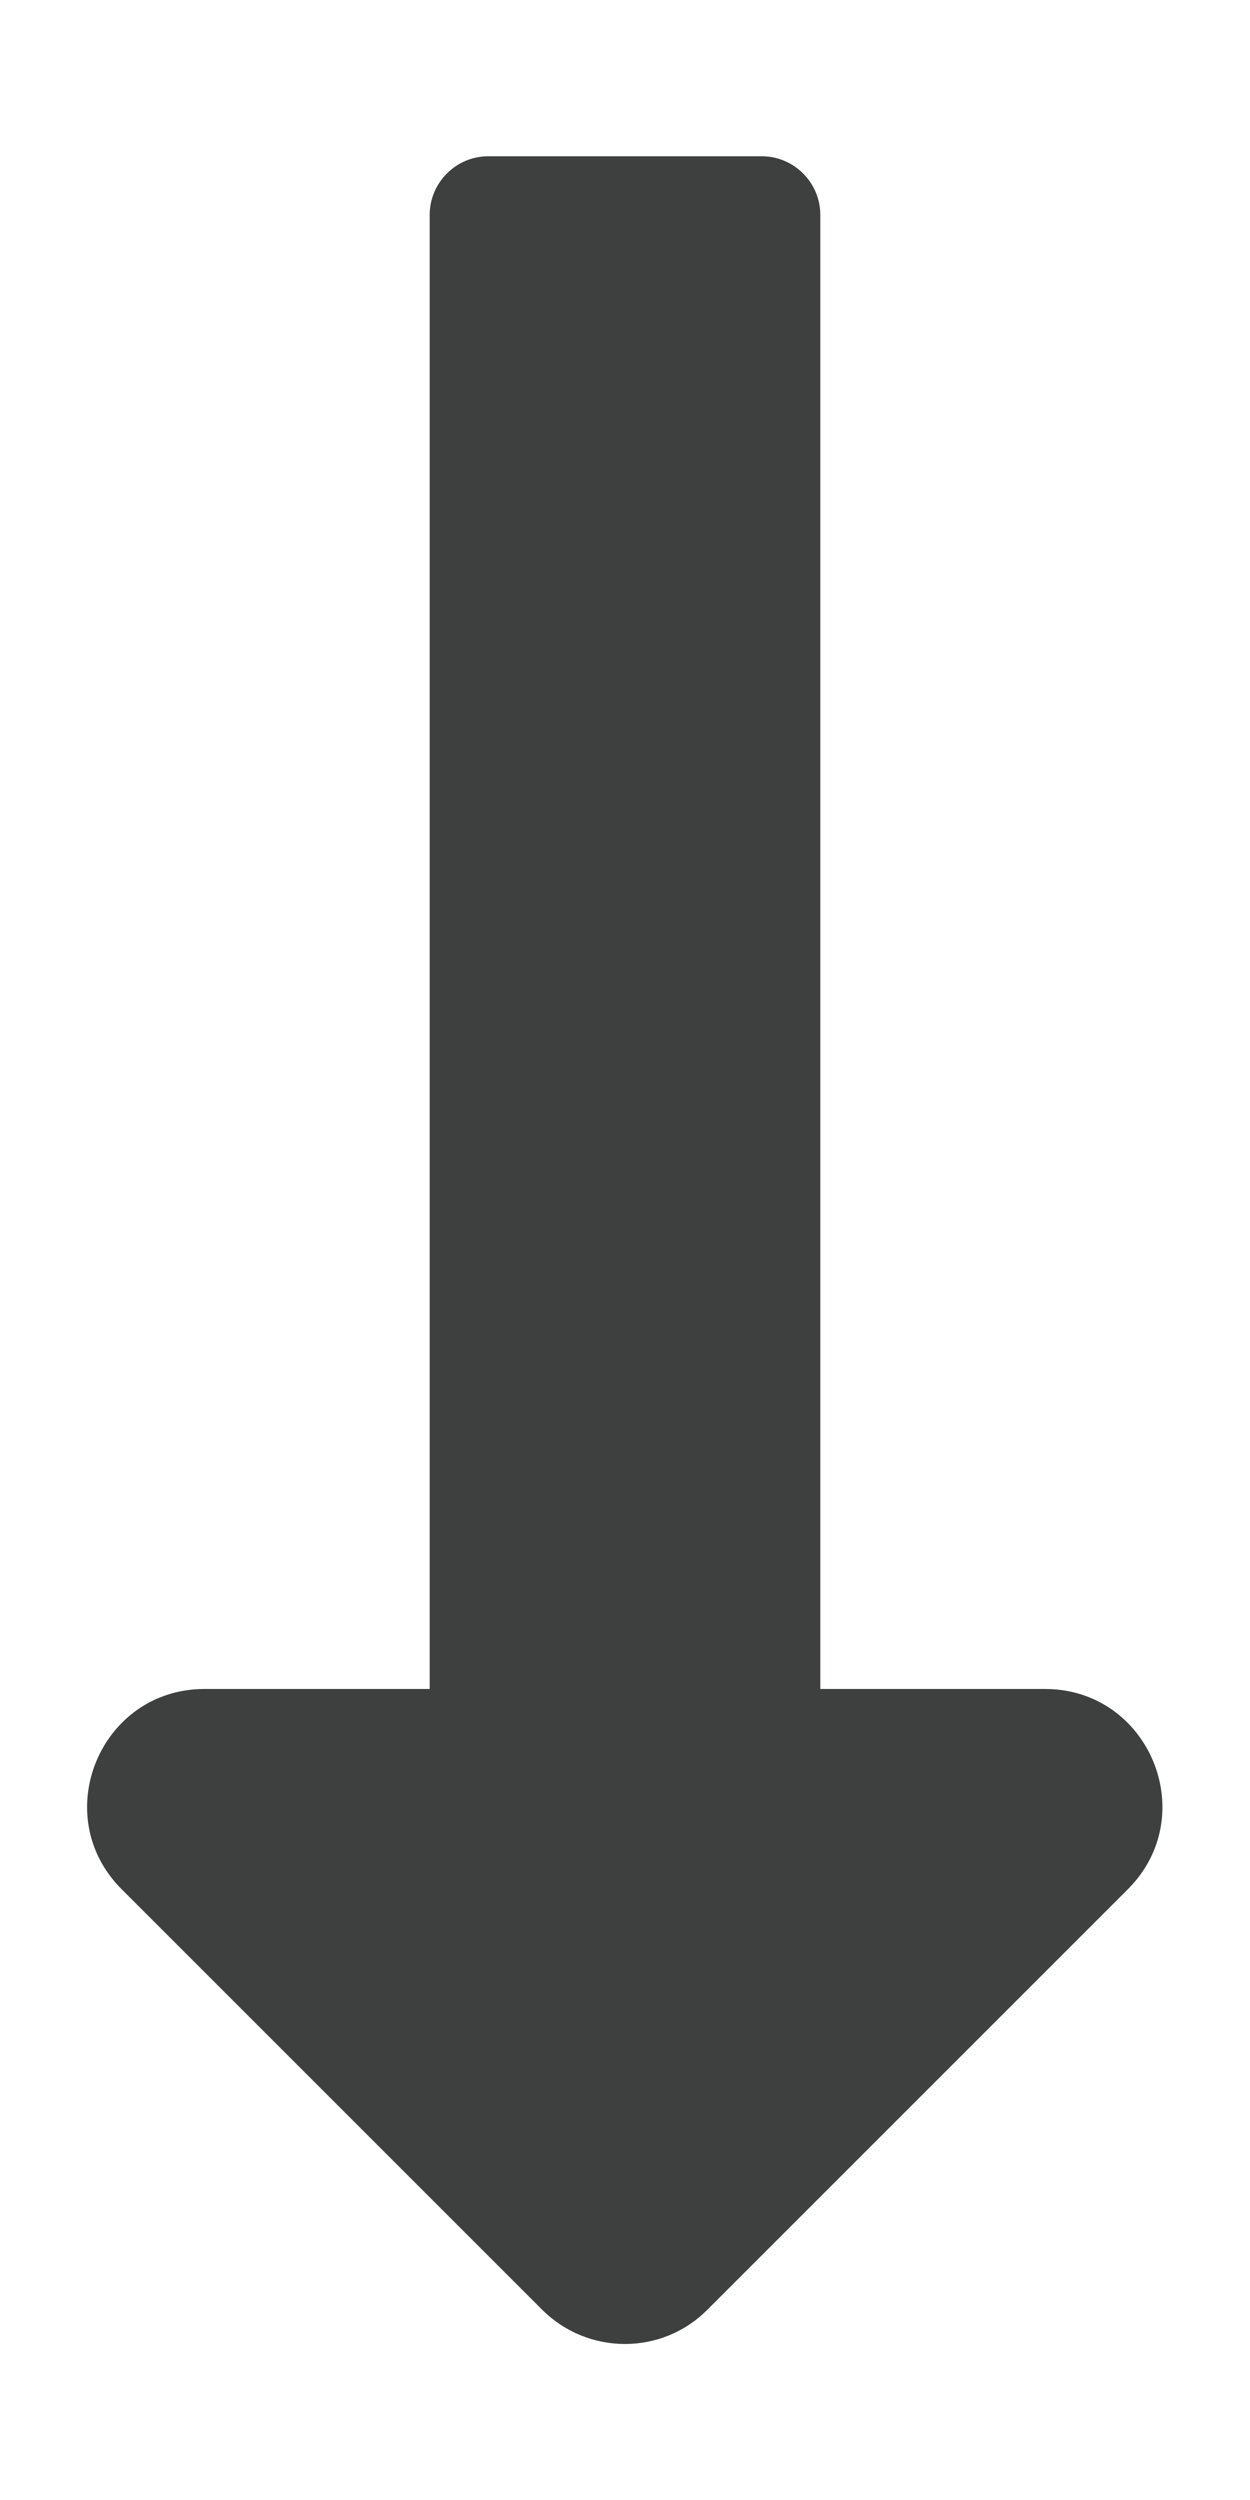
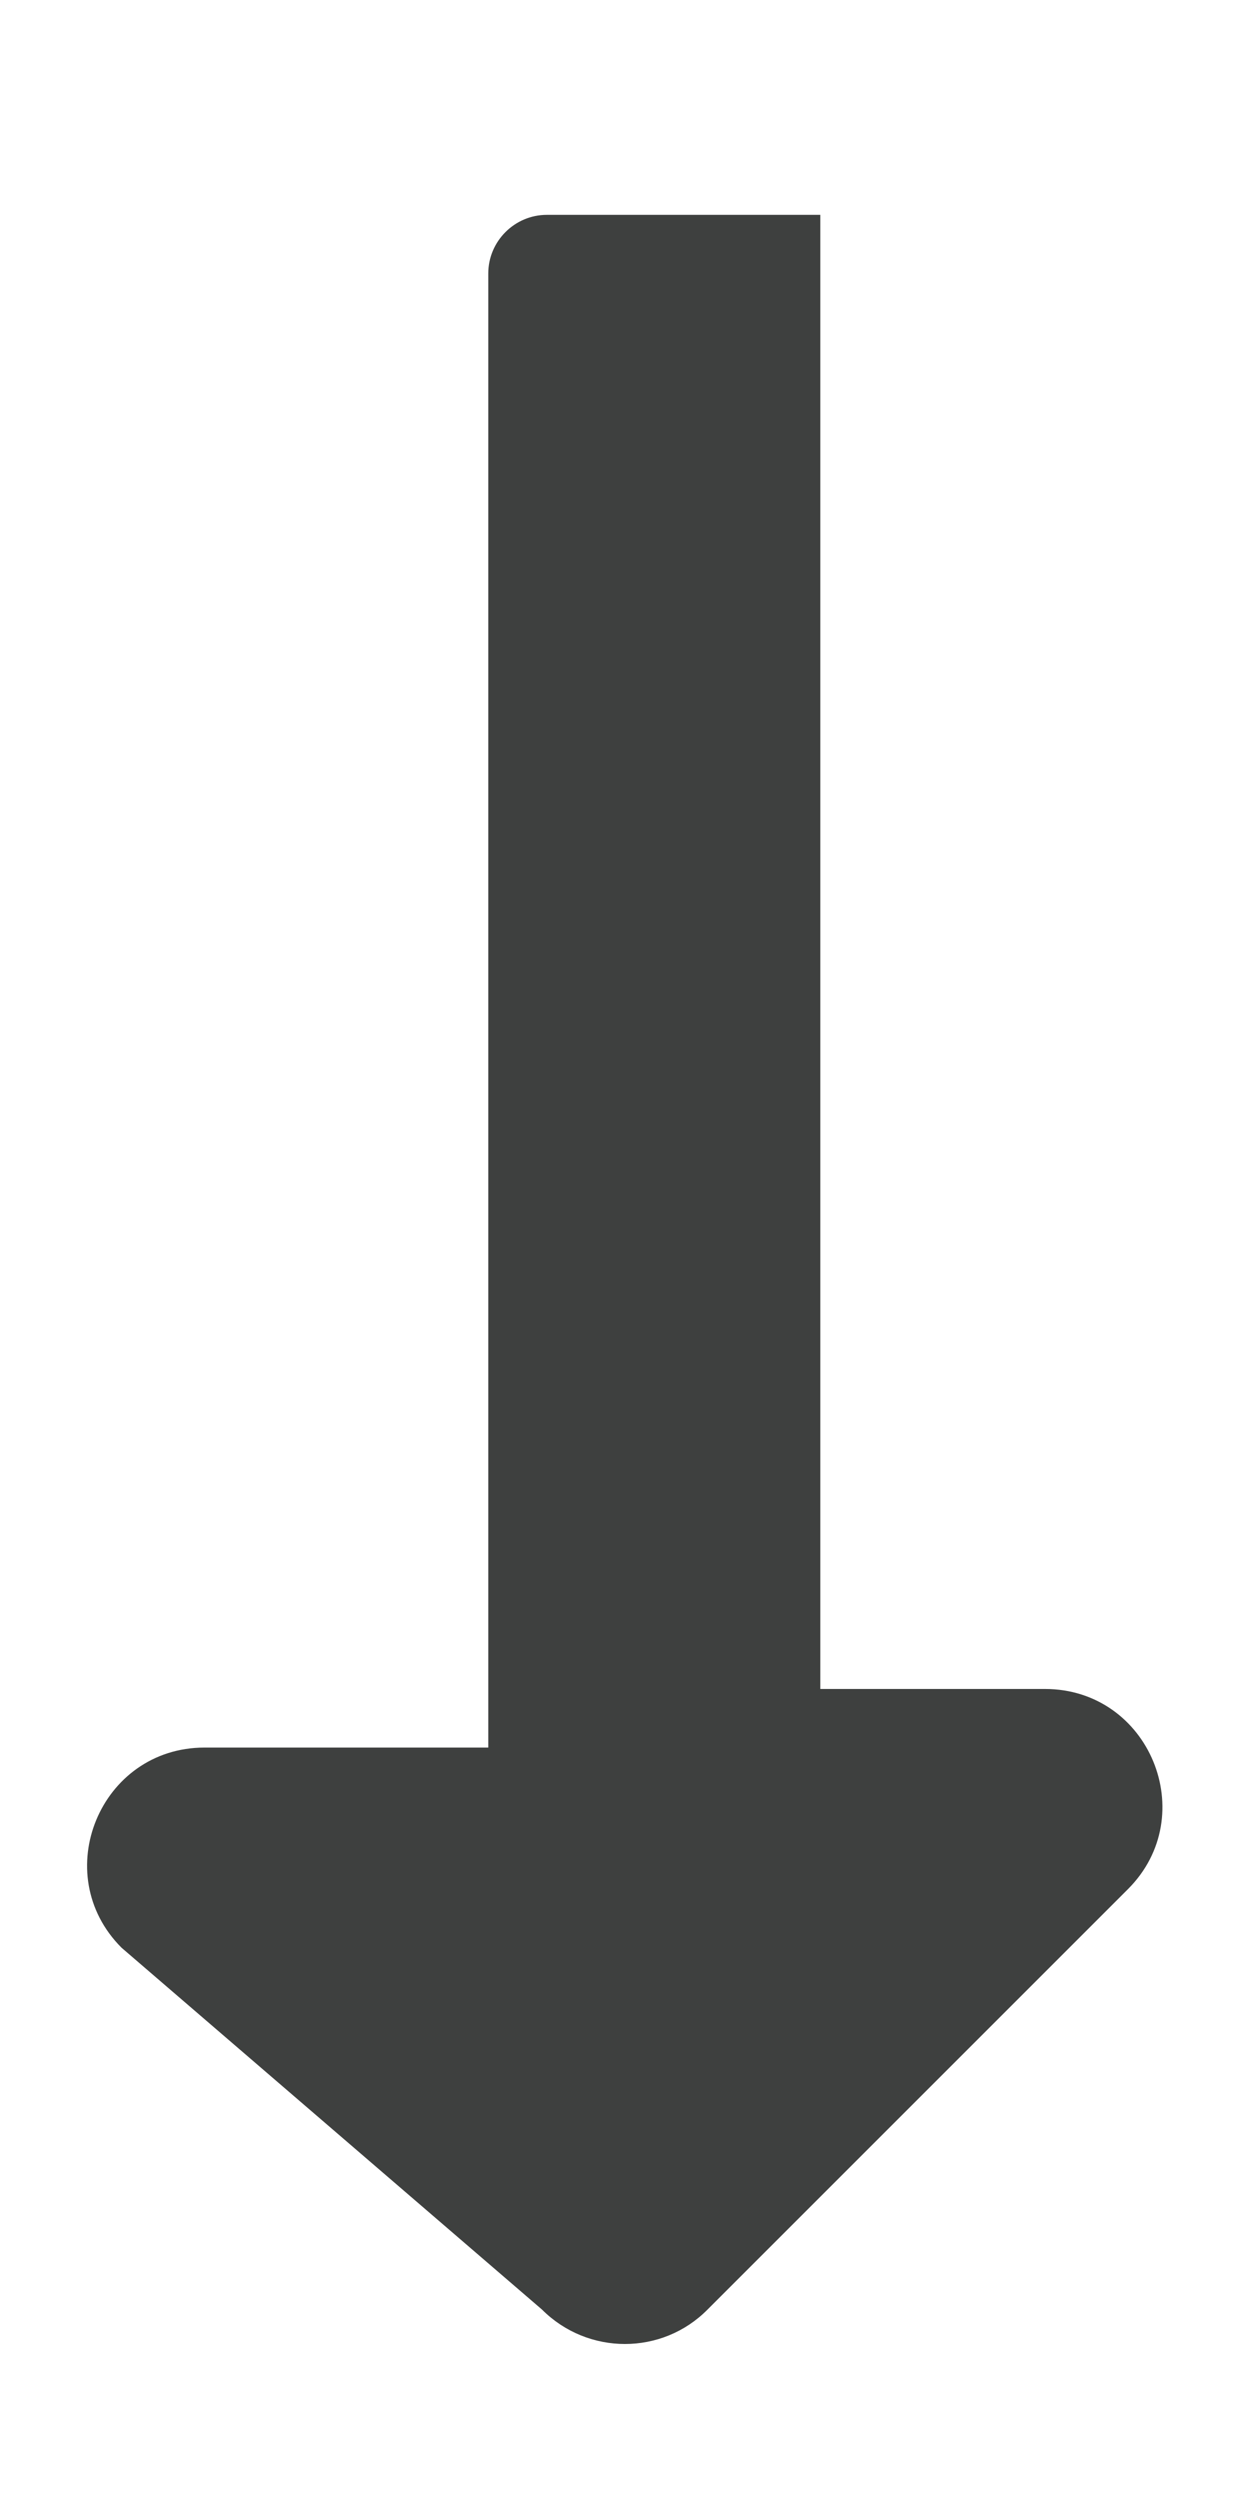
<svg xmlns="http://www.w3.org/2000/svg" version="1.1" id="Warstwa_1" x="0px" y="0px" viewBox="0 0 256 512" style="enable-background:new 0 0 256 512;" xml:space="preserve">
  <style type="text/css">
	.st0{fill:#3E403F;}
</style>
-   <path class="st0" d="M168,345.9V44c0-6.6-5.4-12-12-12h-56c-6.6,0-12,5.4-12,12v301.9H41.9c-21.4,0-32.1,25.9-17,41L111,473  c9.4,9.4,24.6,9.4,33.9,0l86.1-86.1c15.1-15.1,4.4-41-17-41H168z" />
+   <path class="st0" d="M168,345.9V44h-56c-6.6,0-12,5.4-12,12v301.9H41.9c-21.4,0-32.1,25.9-17,41L111,473  c9.4,9.4,24.6,9.4,33.9,0l86.1-86.1c15.1-15.1,4.4-41-17-41H168z" />
</svg>